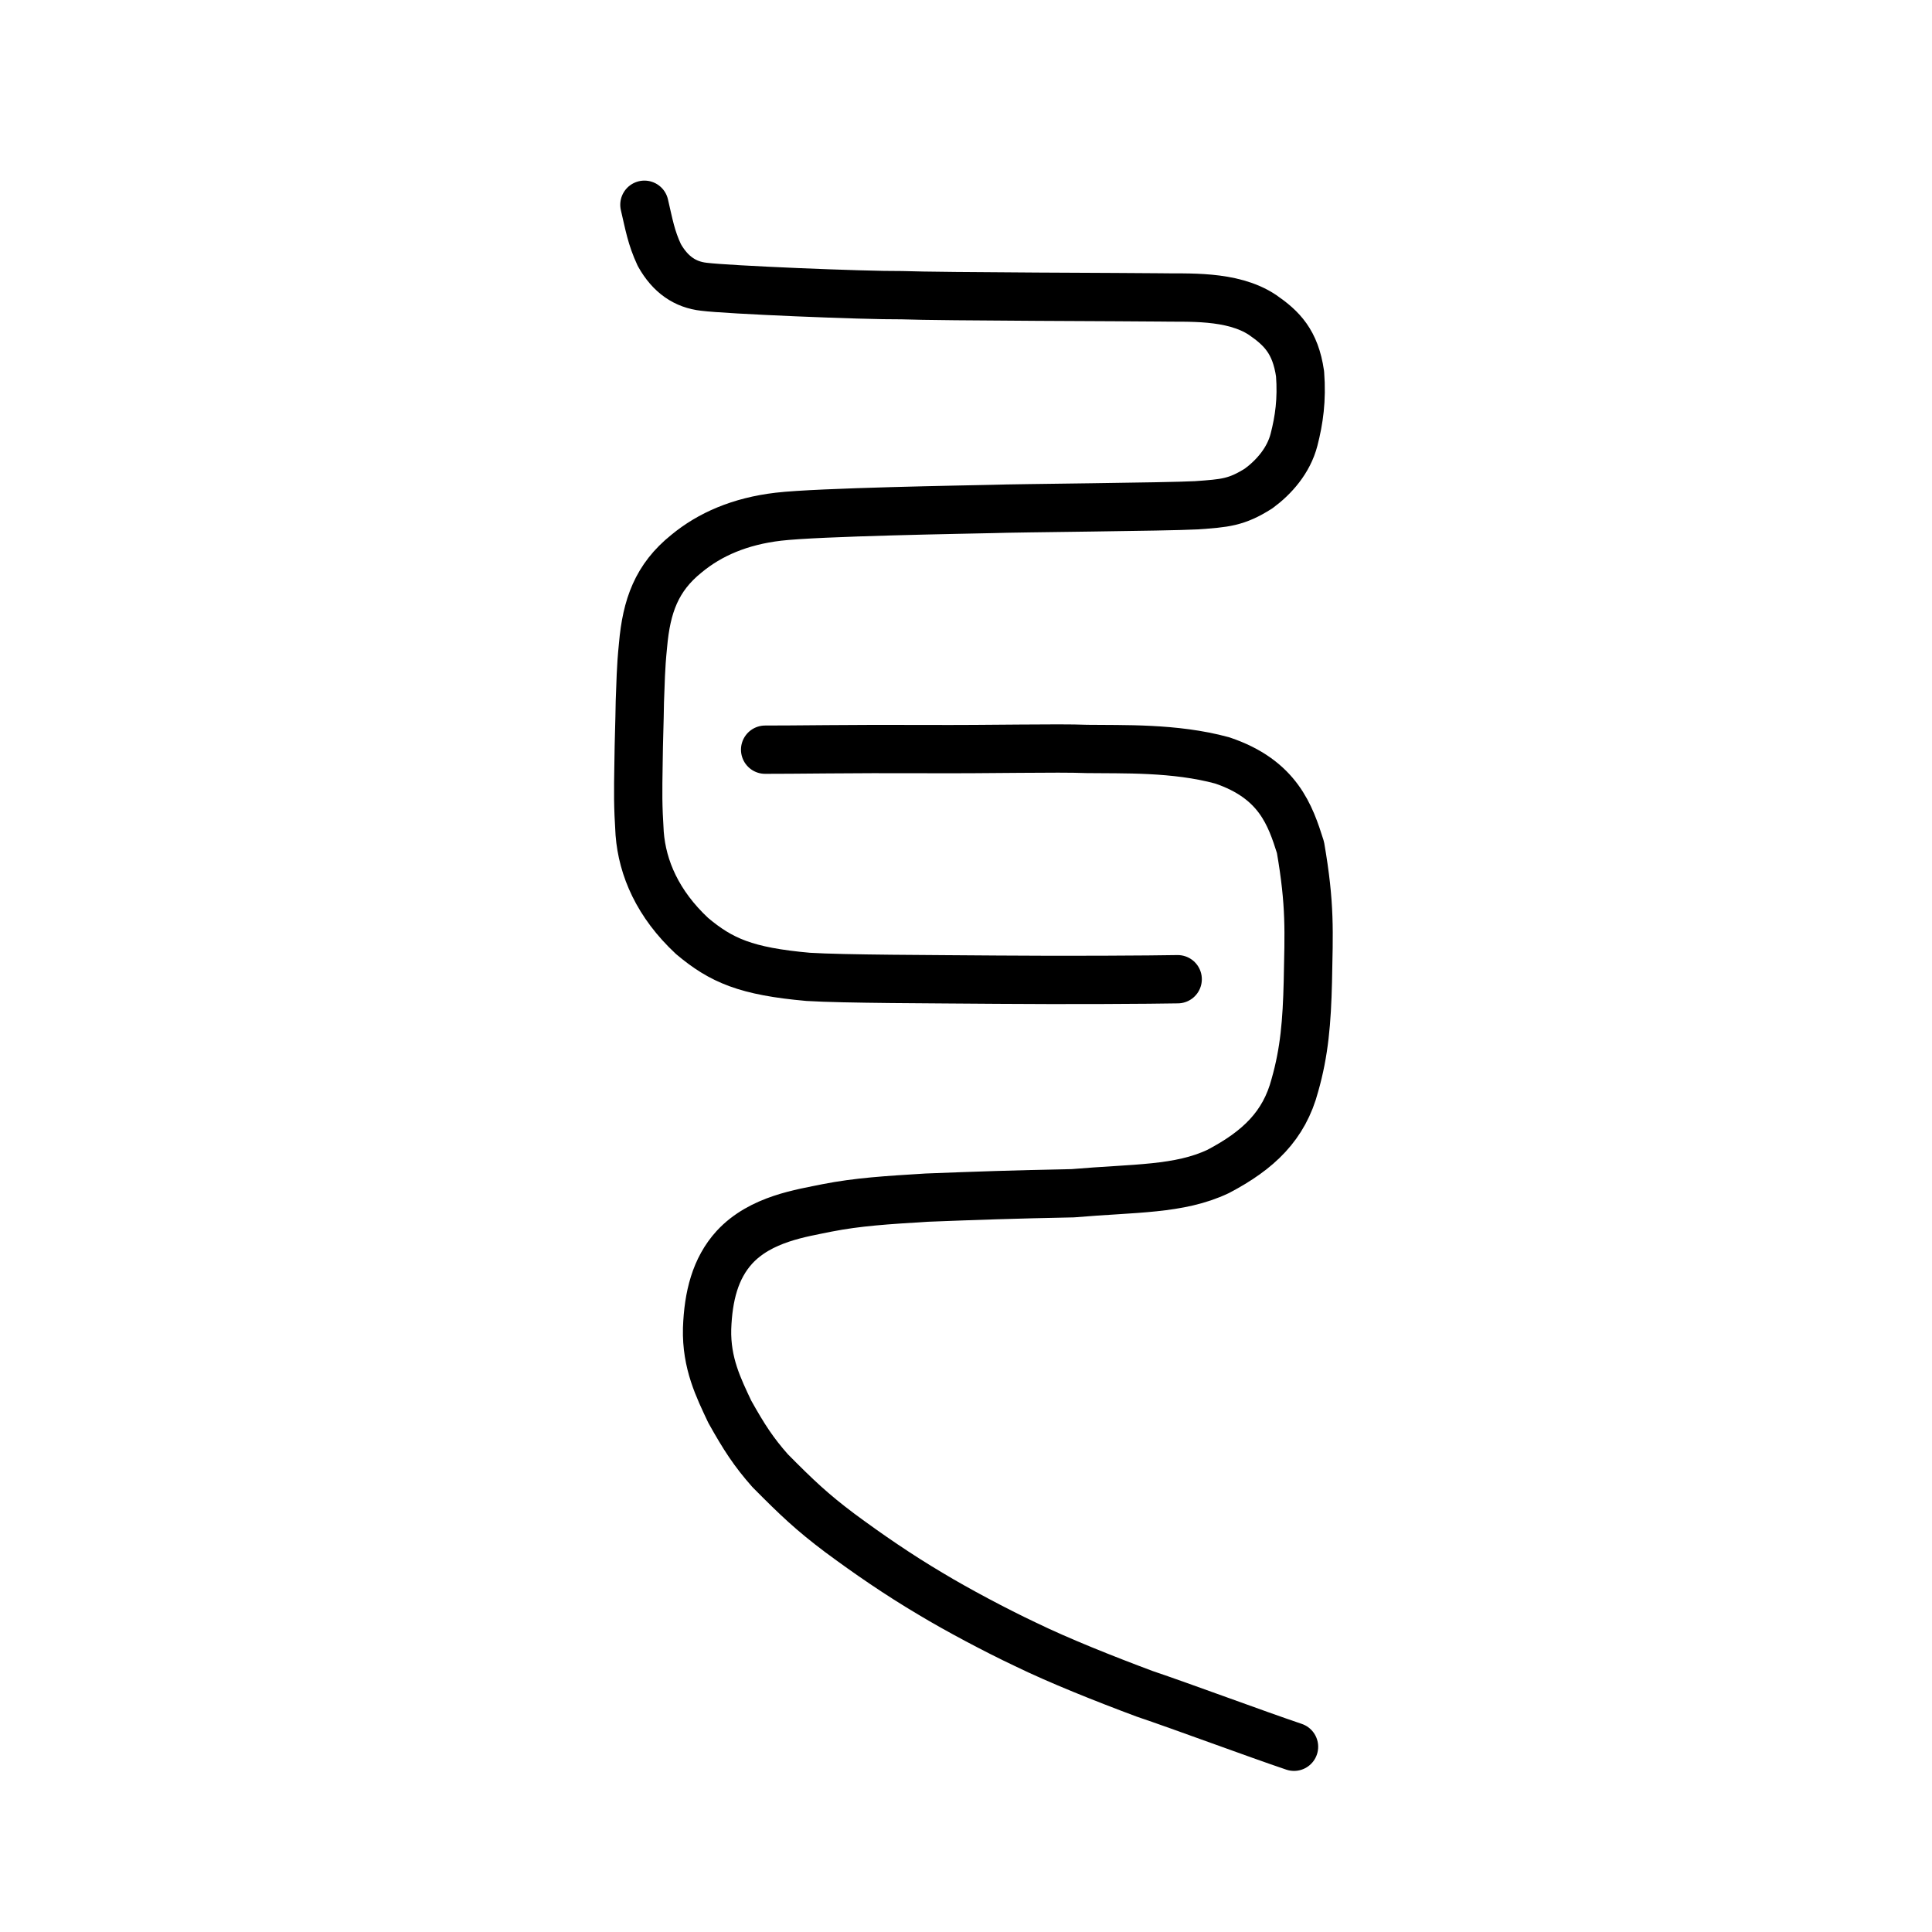
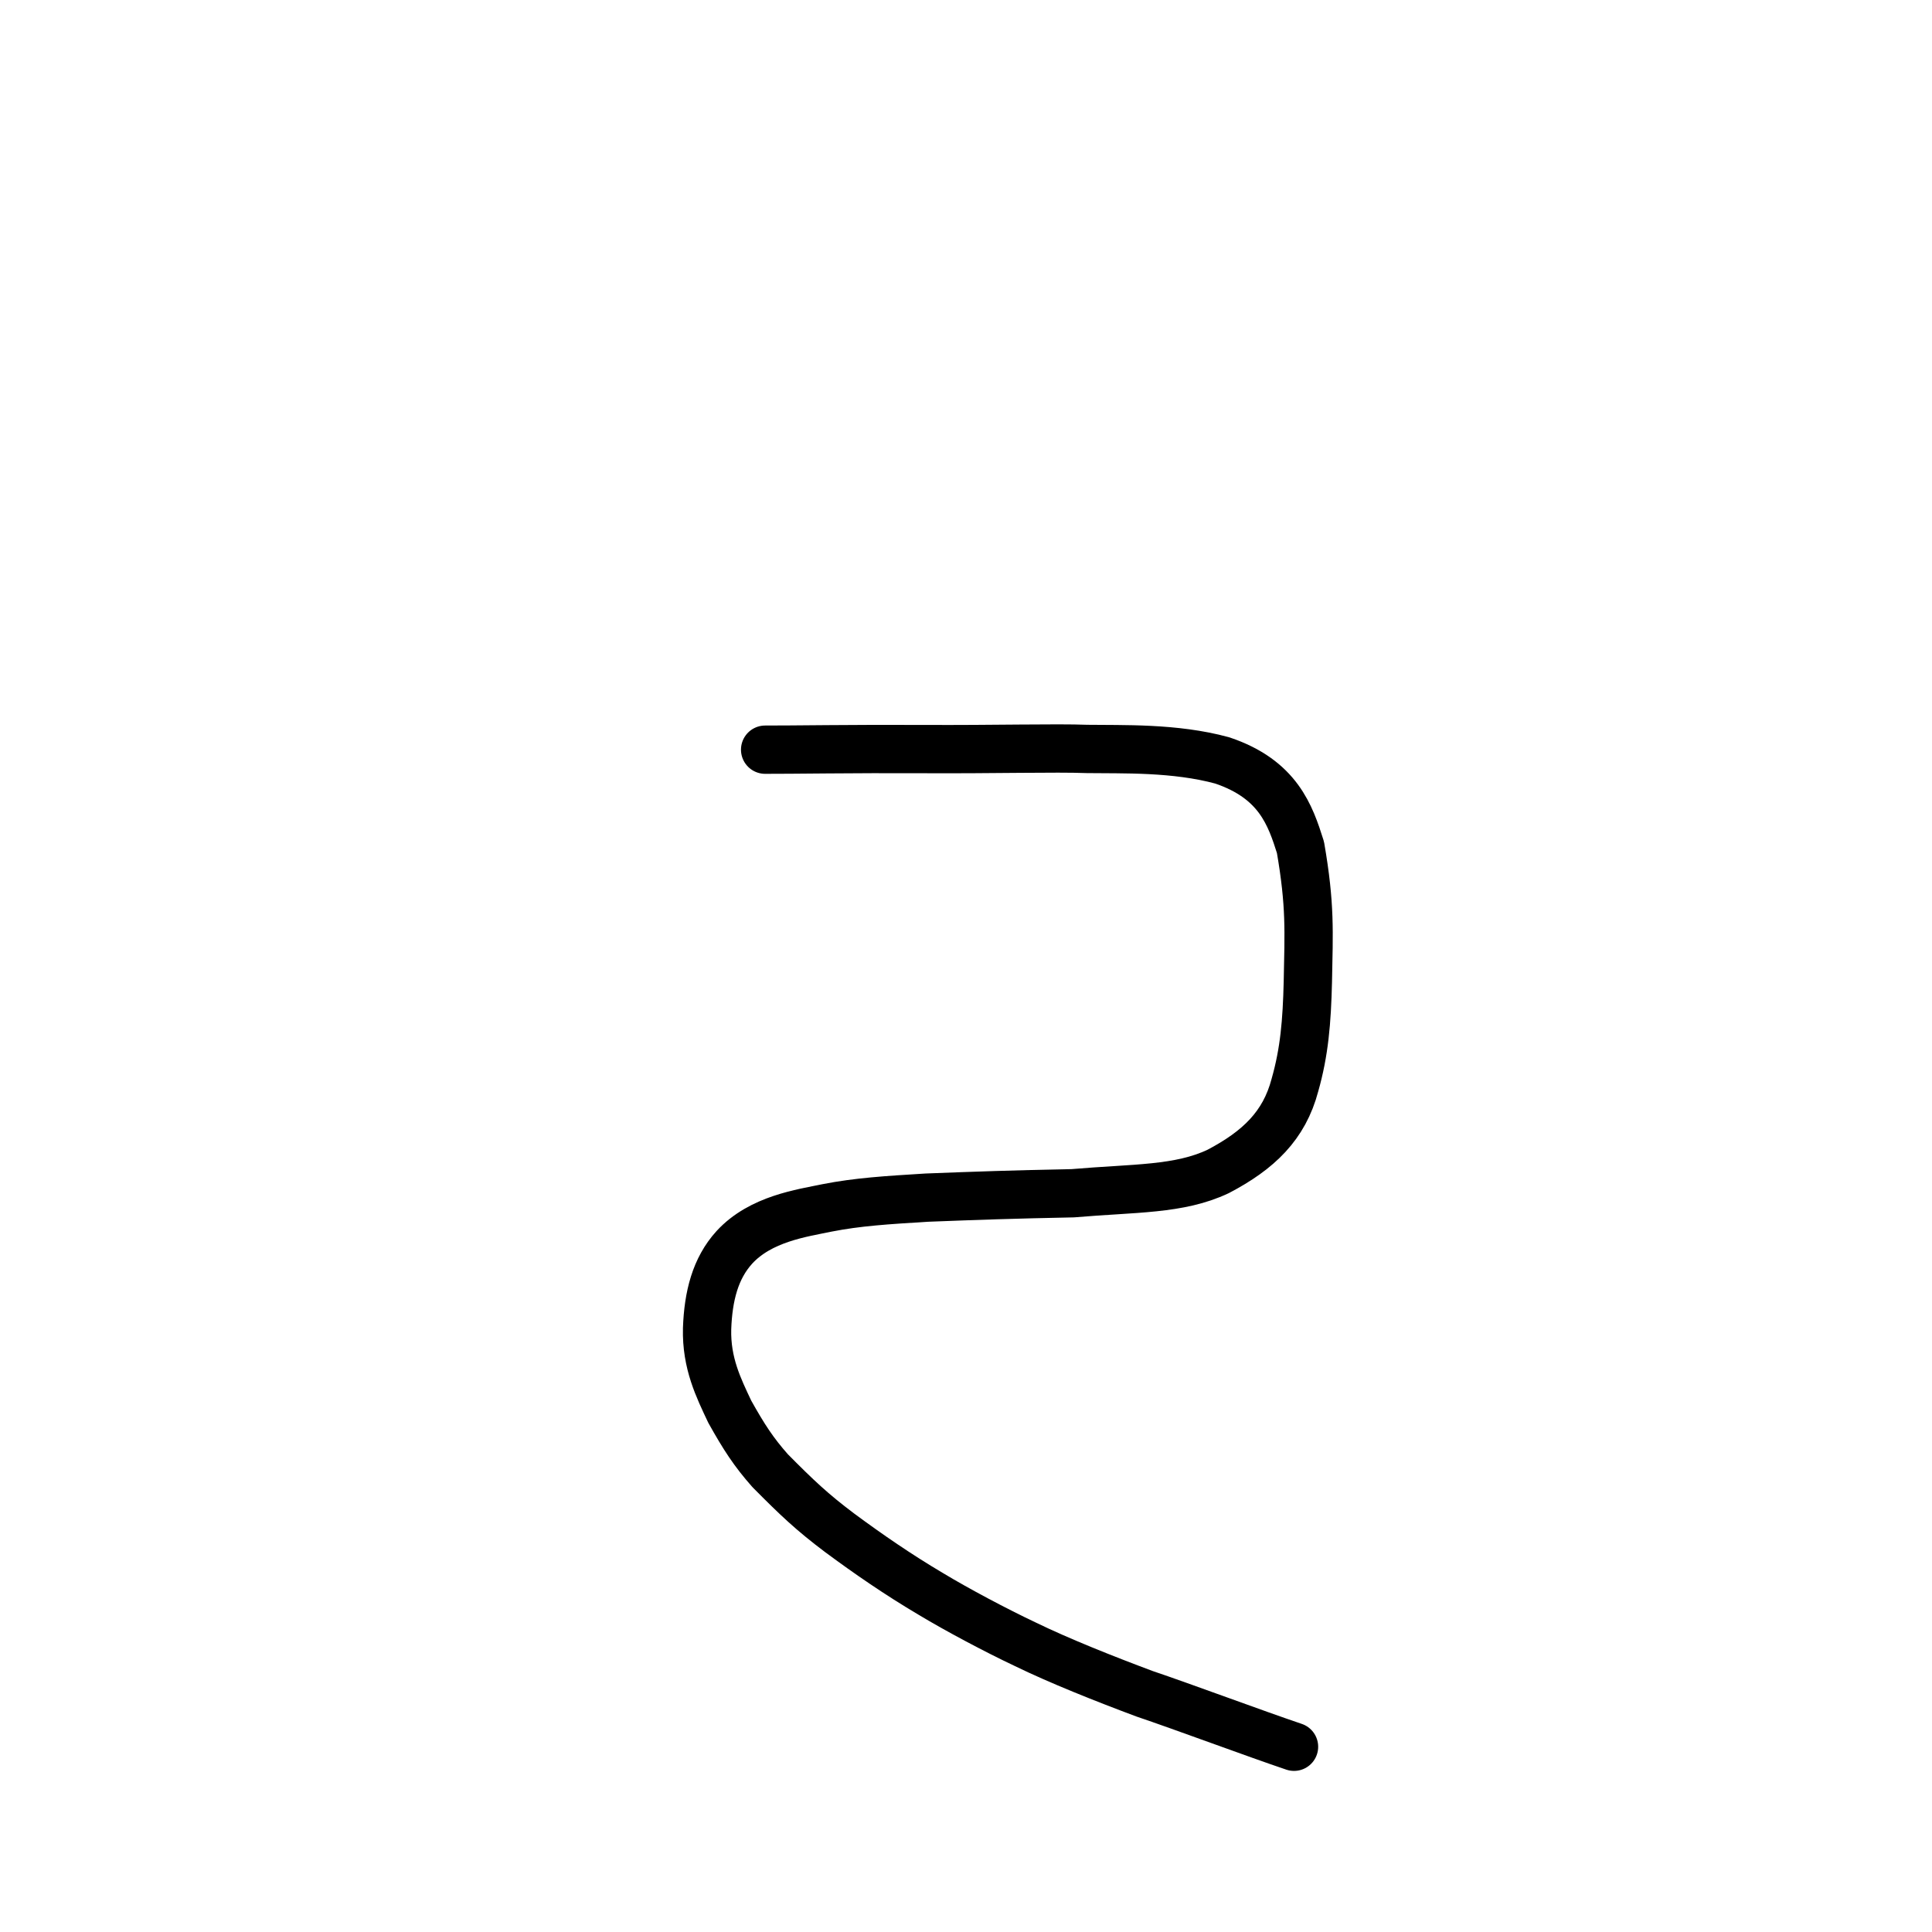
<svg xmlns="http://www.w3.org/2000/svg" xmlns:ns1="http://www.inkscape.org/namespaces/inkscape" xmlns:ns2="http://sodipodi.sourceforge.net/DTD/sodipodi-0.dtd" width="200px" height="200px" viewBox="0 0 200 200" version="1.1" id="SVGRoot" ns1:version="0.92.3 (2405546, 2018-03-11)" ns2:docname="4e29ss.svg">
  <ns2:namedview id="base" pagecolor="#ffffff" bordercolor="#666666" borderopacity="1.0" ns1:pageopacity="0.0" ns1:pageshadow="2" ns1:zoom="2.8284273" ns1:cx="132.40177" ns1:cy="88.889027" ns1:document-units="px" ns1:current-layer="layer1" showgrid="true" ns1:window-width="1253" ns1:window-height="812" ns1:window-x="734" ns1:window-y="127" ns1:window-maximized="0" ns1:snap-global="false">
    <ns1:grid type="xygrid" id="grid7349" />
  </ns2:namedview>
  <defs id="defs6787" />
  <g id="layer1" ns1:groupmode="layer" ns1:label="レイヤー 1">
-     <path style="opacity:1;vector-effect:none;fill:none;fill-opacity:1;stroke:#000000;stroke-width:5;stroke-linecap:round;stroke-linejoin:round;stroke-miterlimit:4;stroke-dasharray:none;stroke-dashoffset:0;stroke-opacity:1" d="m 66.709,21.196 c 0.486,2.077 0.693,3.373 1.539,5.197 1.144,2.044 2.691,3.076 4.614,3.291 2.402,0.312 16.498,0.905 20.501,0.873 3.892,0.152 24.586,0.194 26.71,0.23 2.731,0.071 7.453,-0.308 10.634,1.821 1.967,1.361 3.394,2.756 3.875,6.095 0.205,2.688 -0.103,4.788 -0.624,6.812 -0.558,2.17 -2.09,3.895 -3.665,5.051 -2.312,1.463 -3.496,1.527 -6.445,1.74 -3.132,0.169 -18.741,0.291 -21.053,0.381 -2.62,0.061 -18.076,0.315 -22.215,0.802 -3.999,0.47 -7.103,1.835 -9.498,3.811 -3.117,2.495 -4.159,5.453 -4.515,9.487 -0.26,2.549 -0.238,3.812 -0.33,5.84 -0.033,2.411 -0.107,3.747 -0.137,6.412 -0.051,3.063 -0.069,4.286 0.117,7.245 0.278,3.588 1.876,7.301 5.425,10.609 3.031,2.548 5.603,3.66 12.017,4.232 3.758,0.231 12.68,0.232 19.631,0.292 6.952,0.06 16.025,0.004 18.624,-0.048" id="path816" ns1:connector-curvature="0" ns2:nodetypes="ccccccccccccccccccccc" />
    <path style="opacity:1;vector-effect:none;fill:none;fill-opacity:1;stroke:#000000;stroke-width:5;stroke-linecap:round;stroke-linejoin:round;stroke-miterlimit:4;stroke-dasharray:none;stroke-dashoffset:0;stroke-opacity:1" d="m 133.957,180.824 c -3.898,-1.312 -11.54,-4.159 -15.473,-5.485 -4.138,-1.545 -8.865,-3.426 -12.356,-5.13 -2.993,-1.41 -7.07,-3.576 -9.769,-5.205 -3.385,-2.002 -6.455,-4.119 -9.442,-6.329 -2.849,-2.143 -4.409,-3.621 -7.189,-6.428 -1.701,-1.924 -2.695,-3.447 -4.184,-6.11 -1.15,-2.442 -2.438,-5.016 -2.346,-8.6 0.121,-3.368 0.845,-6.235 2.827,-8.416 2.726,-2.961 6.985,-3.536 9.601,-4.082 3.162,-0.62 6.162,-0.805 10.303,-1.06 5.134,-0.199 8.964,-0.335 15.129,-0.455 6.428,-0.552 11.004,-0.347 15.042,-2.254 4.183,-2.195 6.842,-4.736 7.949,-8.94 0.981,-3.446 1.238,-6.551 1.34,-10.703 0.1,-5.208 0.277,-7.893 -0.766,-13.913 -1.047,-3.31 -2.3,-7.046 -8.098,-8.995 -4.907,-1.34 -10.349,-1.135 -13.983,-1.188 -3.305,-0.124 -9.607,0.052 -16.919,0.014 -7.311,-0.038 -13.827,0.073 -16.417,0.062" id="path7351-2" ns1:connector-curvature="0" ns2:nodetypes="cccccccccccccccccccc" />
  </g>
</svg>